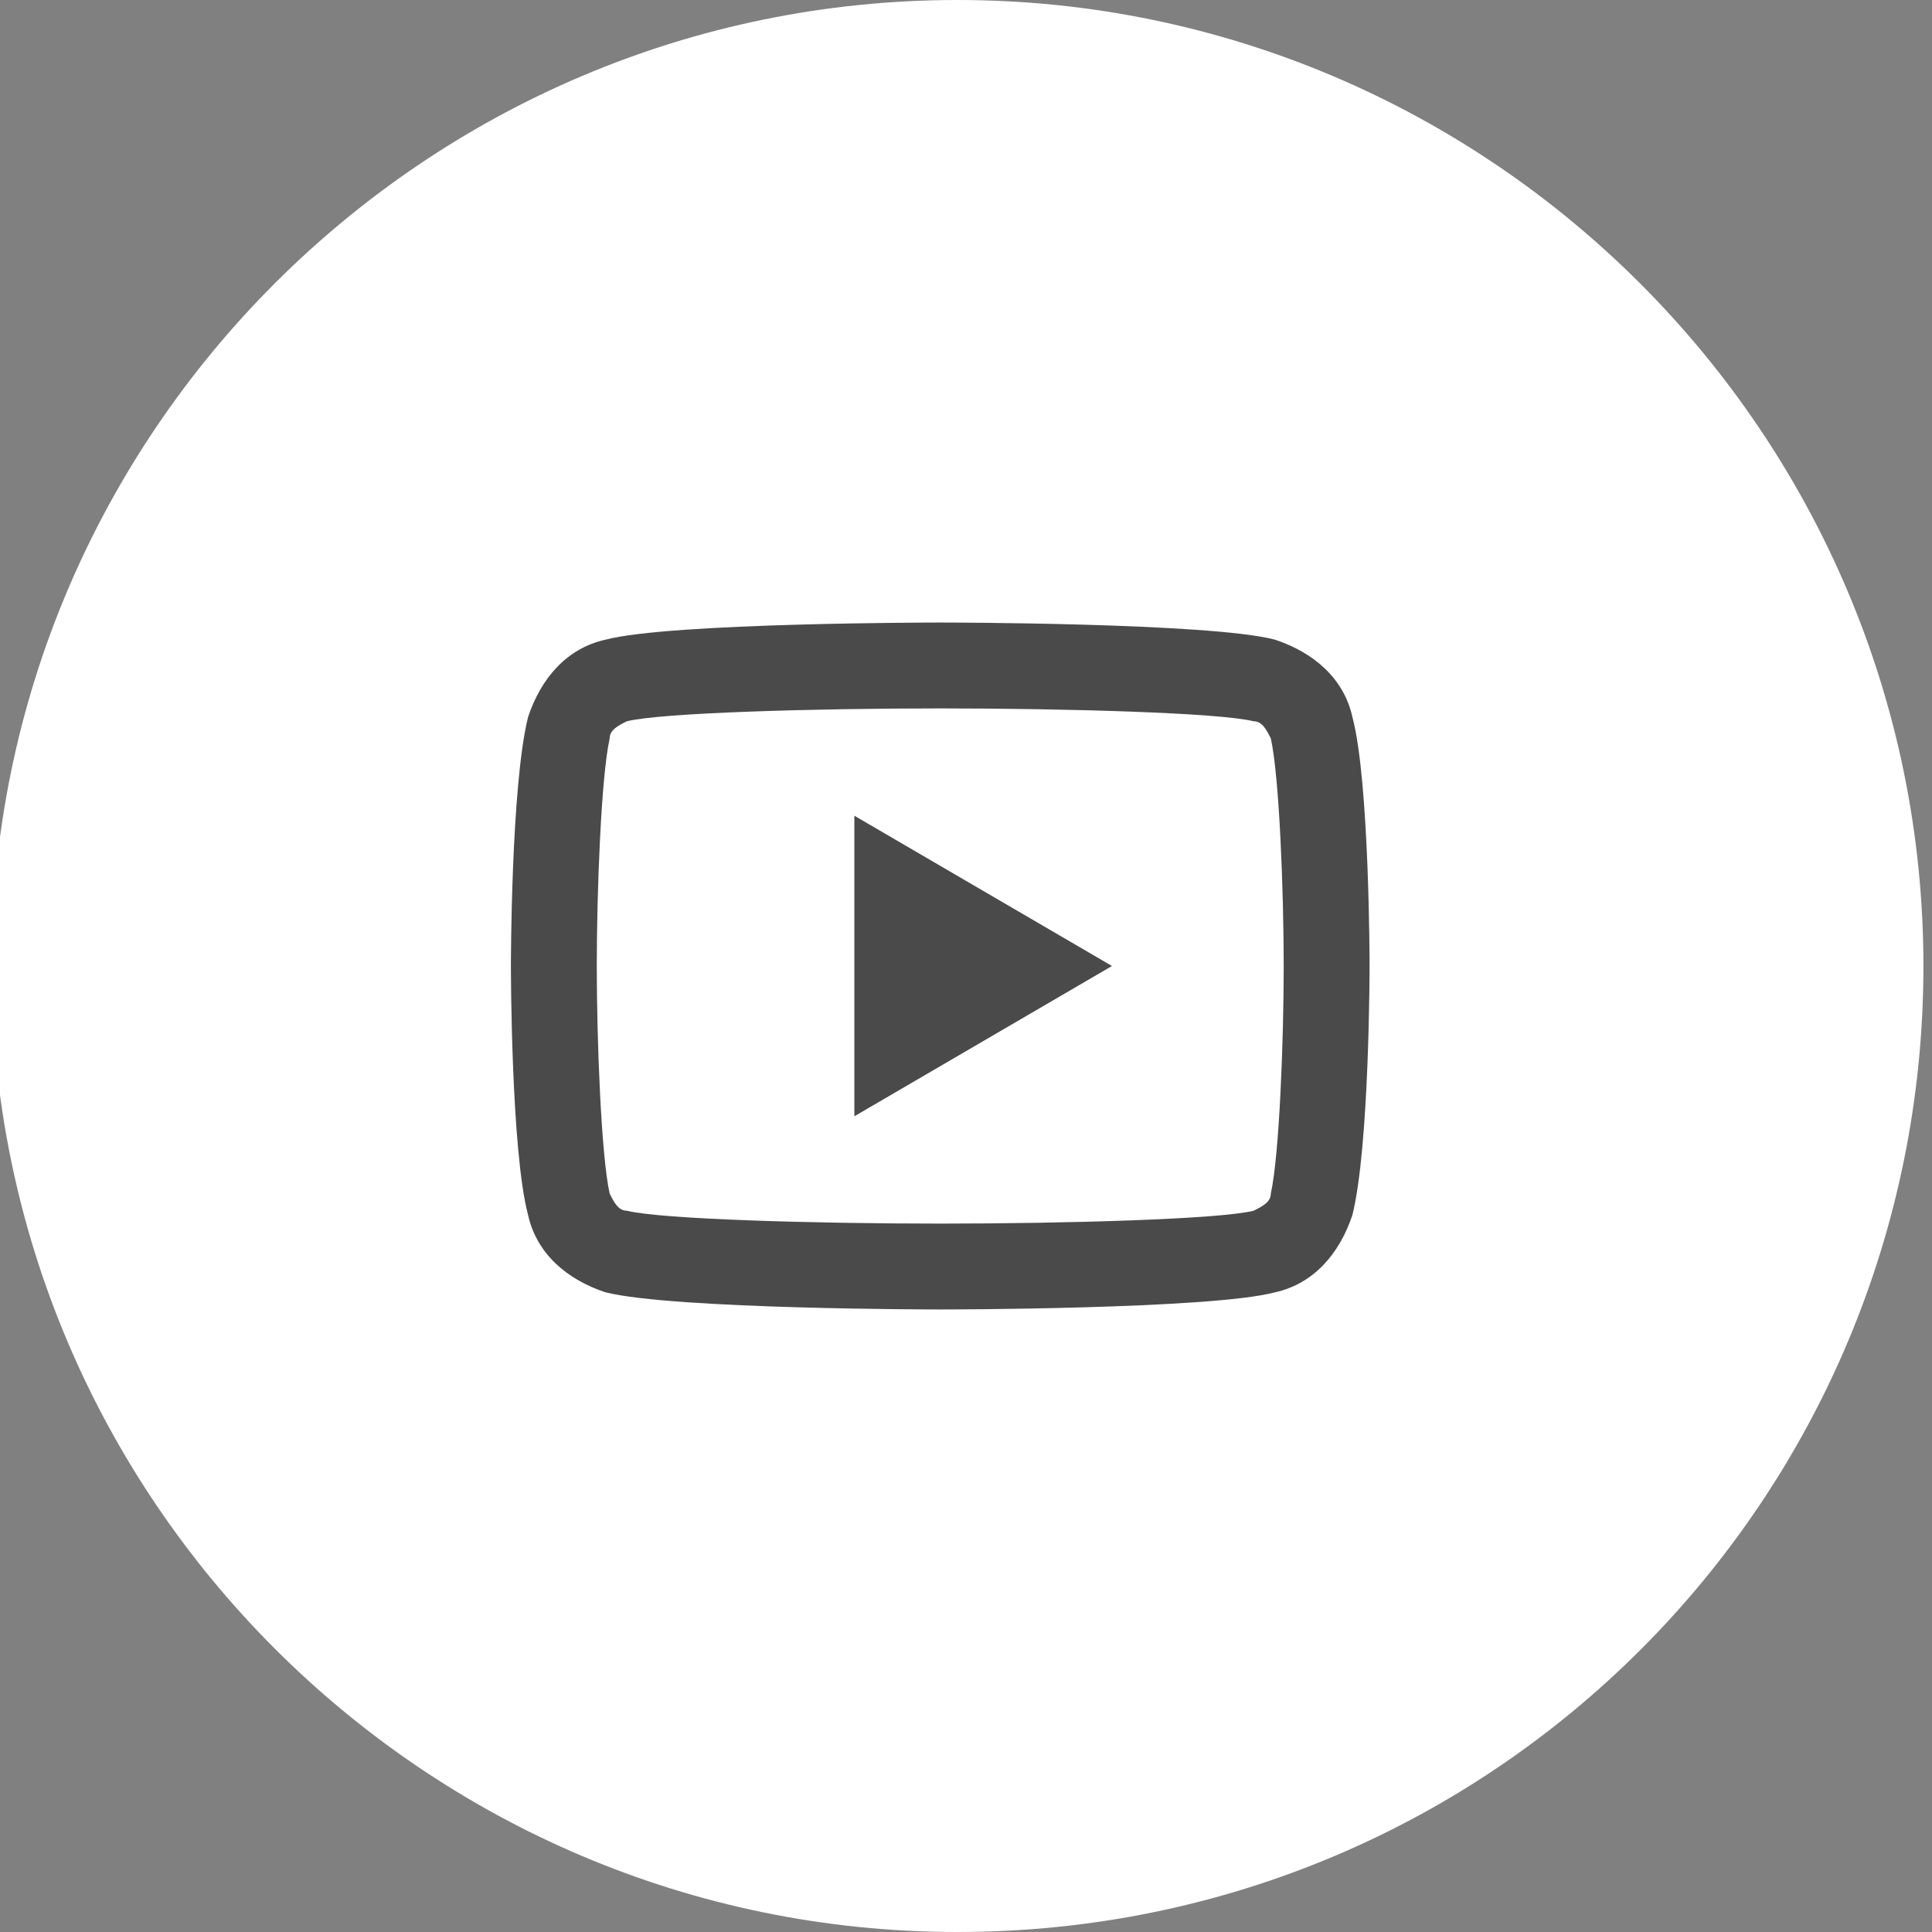
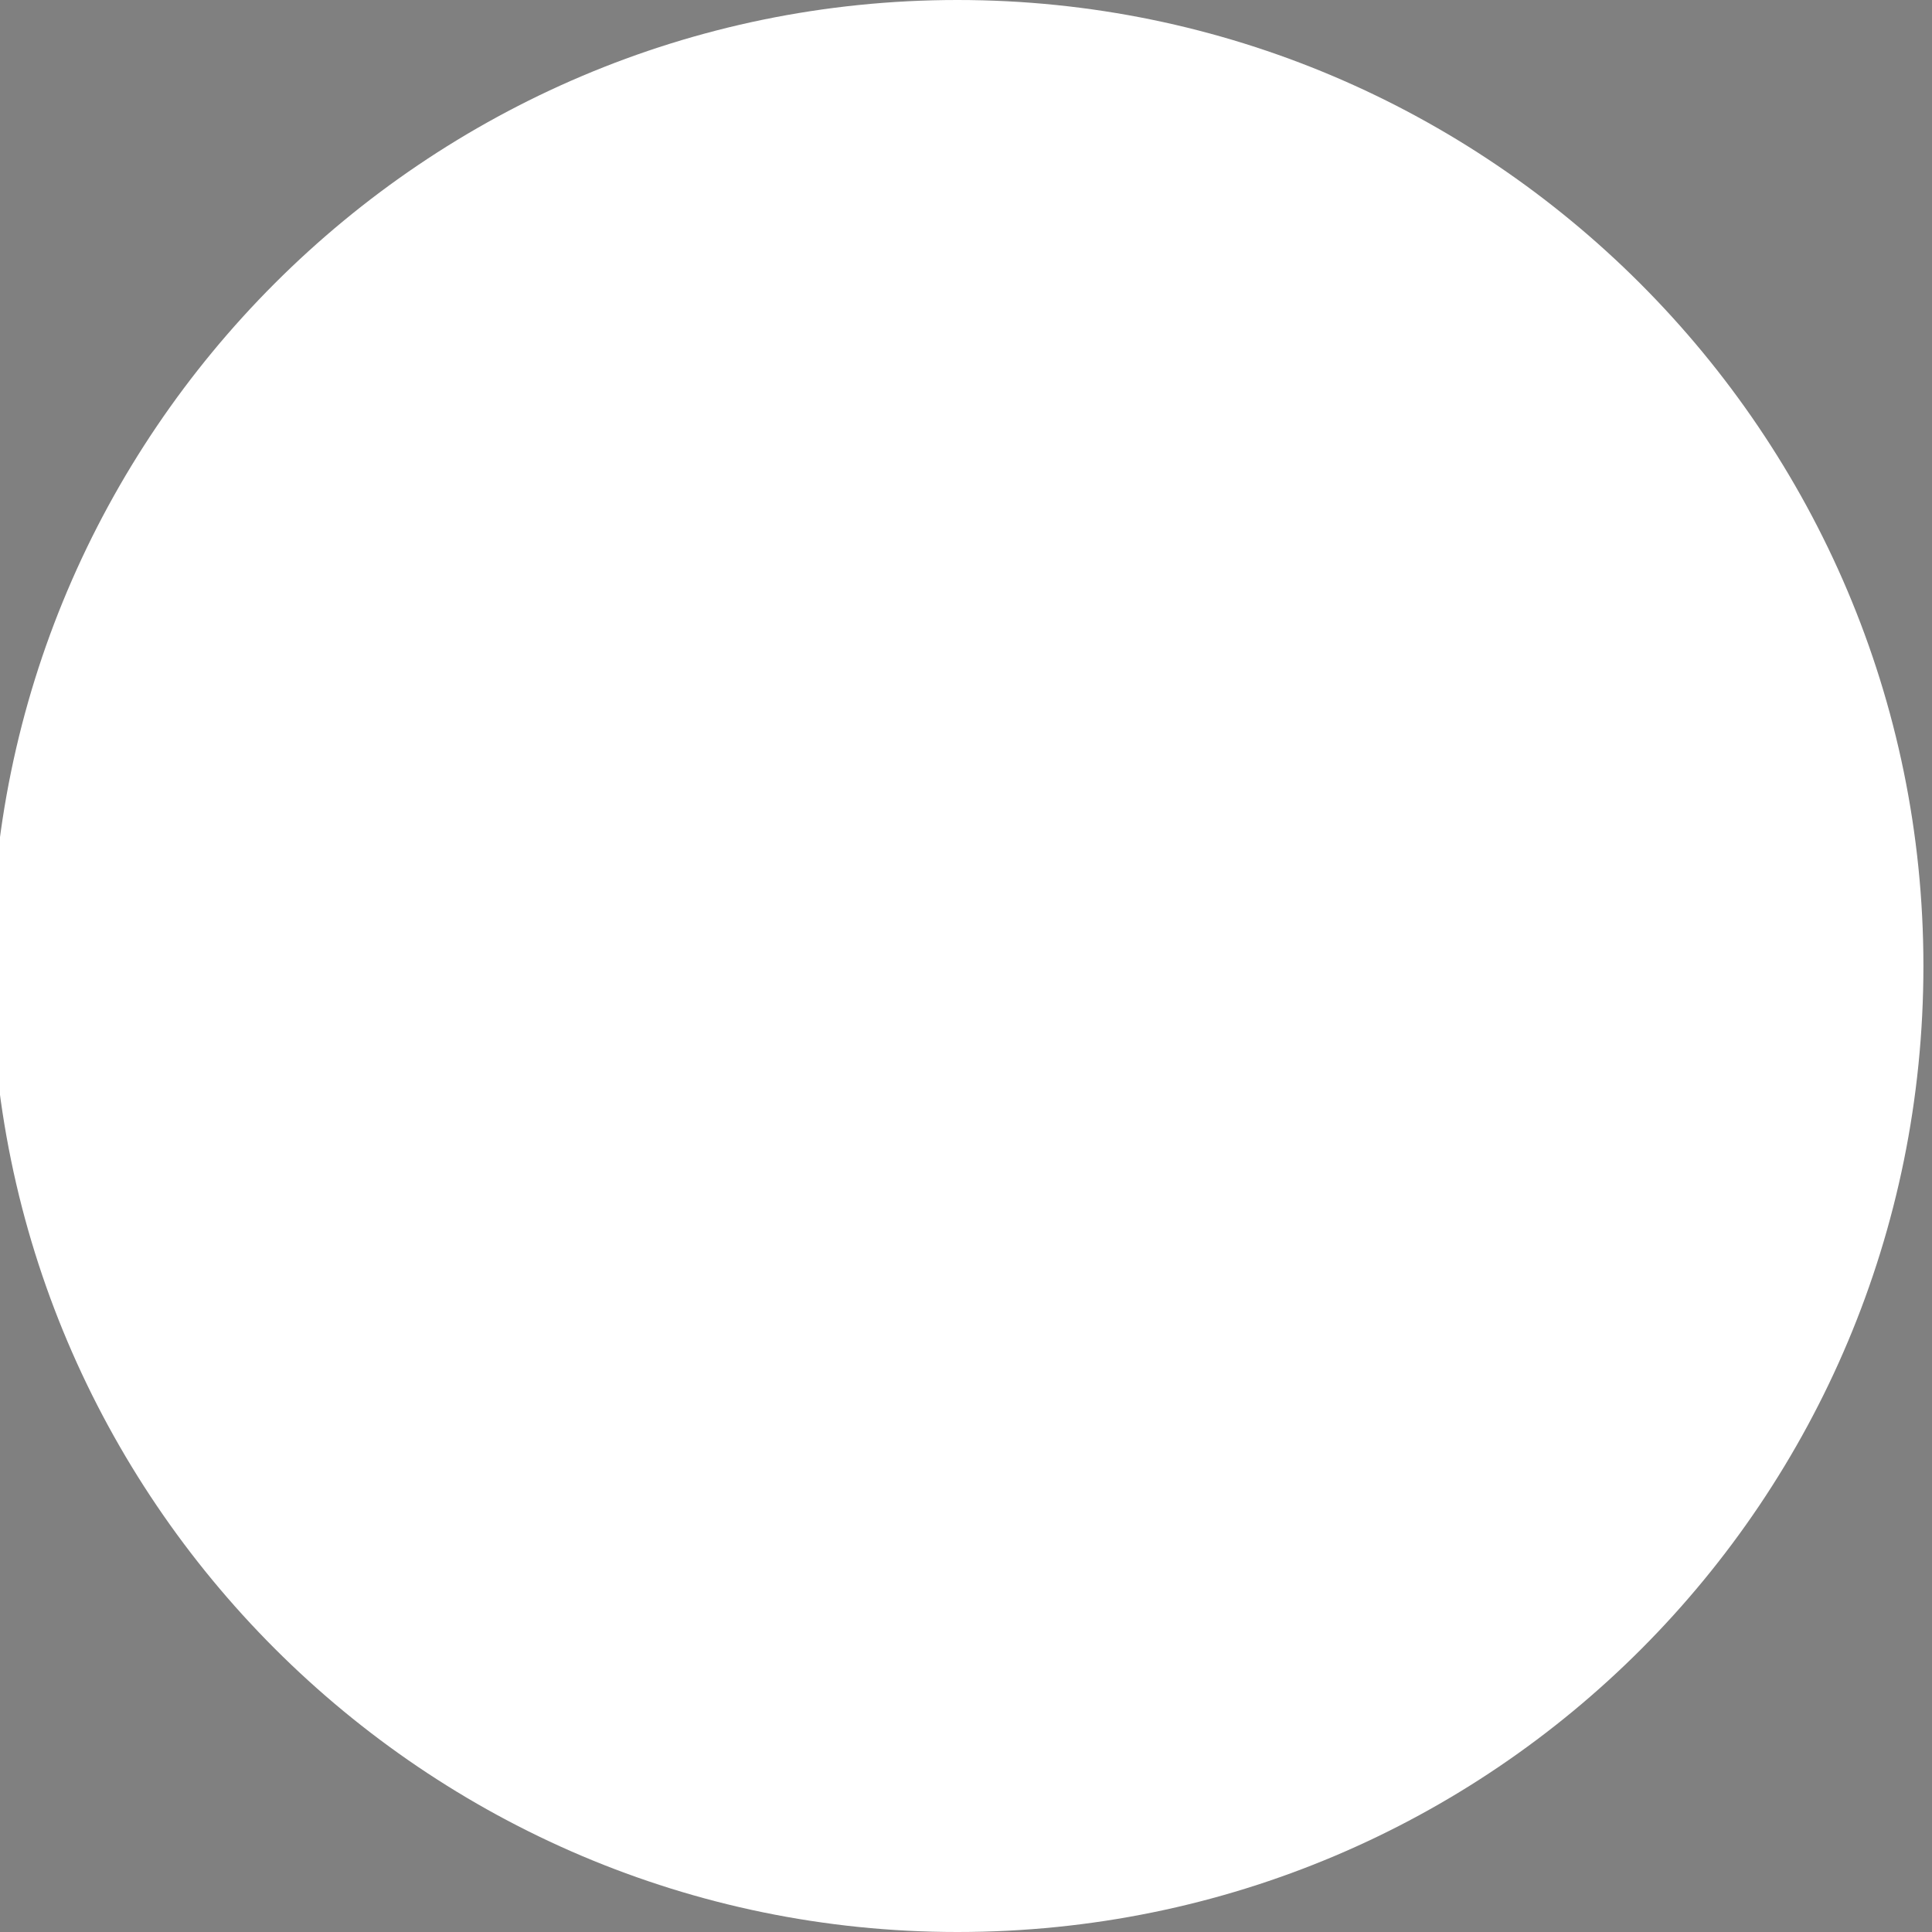
<svg xmlns="http://www.w3.org/2000/svg" version="1.1" id="Calque_1" x="0px" y="0px" viewBox="0 0 45 45" style="enable-background:new 0 0 45 45;" xml:space="preserve">
  <rect x="0" y="0" width="45" height="45" fill="#808080" stroke="none" />
  <style type="text/css">
	.st0{fill-rule:evenodd;clip-rule:evenodd;fill:#FFFFFF;}
	.st1{fill:#4A4A4A;}
</style>
  <desc>Created with Sketch.</desc>
  <g id="Symbols">
    <g id="_Footer" transform="translate(-1242, -212)">
      <g id="_Bloc---Footer">
        <g id="Sociaux" transform="translate(1111, 212)">
          <g id="icn_x5F_Social_x5F_Google_x2B_" transform="translate(131, 0)">
-             <path id="Button" class="st0" d="M22.3,0L22.3,0c12.4,0,22.5,10.1,22.5,22.5l0,0C44.8,34.9,34.8,45,22.3,45l0,0       C9.9,45-0.2,34.9-0.2,22.5l0,0C-0.2,10.1,9.9,0,22.3,0z" />
+             <path id="Button" class="st0" d="M22.3,0L22.3,0c12.4,0,22.5,10.1,22.5,22.5C44.8,34.9,34.8,45,22.3,45l0,0       C9.9,45-0.2,34.9-0.2,22.5l0,0C-0.2,10.1,9.9,0,22.3,0z" />
          </g>
        </g>
      </g>
    </g>
  </g>
-   <path class="st1" d="M21.9,14.5c0,0-6.3,0-7.8,0.4c-0.9,0.2-1.5,0.9-1.8,1.8c-0.4,1.6-0.4,5.8-0.4,5.8s0,4.3,0.4,5.8  c0.2,0.9,0.9,1.5,1.8,1.8c1.6,0.4,7.8,0.4,7.8,0.4s6.3,0,7.8-0.4c0.9-0.2,1.5-0.9,1.8-1.8c0.4-1.6,0.4-5.8,0.4-5.8s0-4.3-0.4-5.8  c-0.2-0.9-0.9-1.5-1.8-1.8C28.2,14.5,21.9,14.5,21.9,14.5z M21.9,16.5c2.9,0,6.5,0.1,7.3,0.3c0.2,0,0.3,0.2,0.4,0.4  c0.2,0.9,0.3,3.6,0.3,5.3c0,1.7-0.1,4.4-0.3,5.3c0,0.2-0.2,0.3-0.4,0.4c-0.8,0.2-4.4,0.3-7.3,0.3c-2.9,0-6.5-0.1-7.3-0.3  c-0.2,0-0.3-0.2-0.4-0.4c-0.2-0.9-0.3-3.6-0.3-5.3c0-1.7,0.1-4.4,0.3-5.3c0-0.2,0.2-0.3,0.4-0.4C15.4,16.6,19,16.5,21.9,16.5z   M19.9,19V26l6-3.5L19.9,19z" />
</svg>